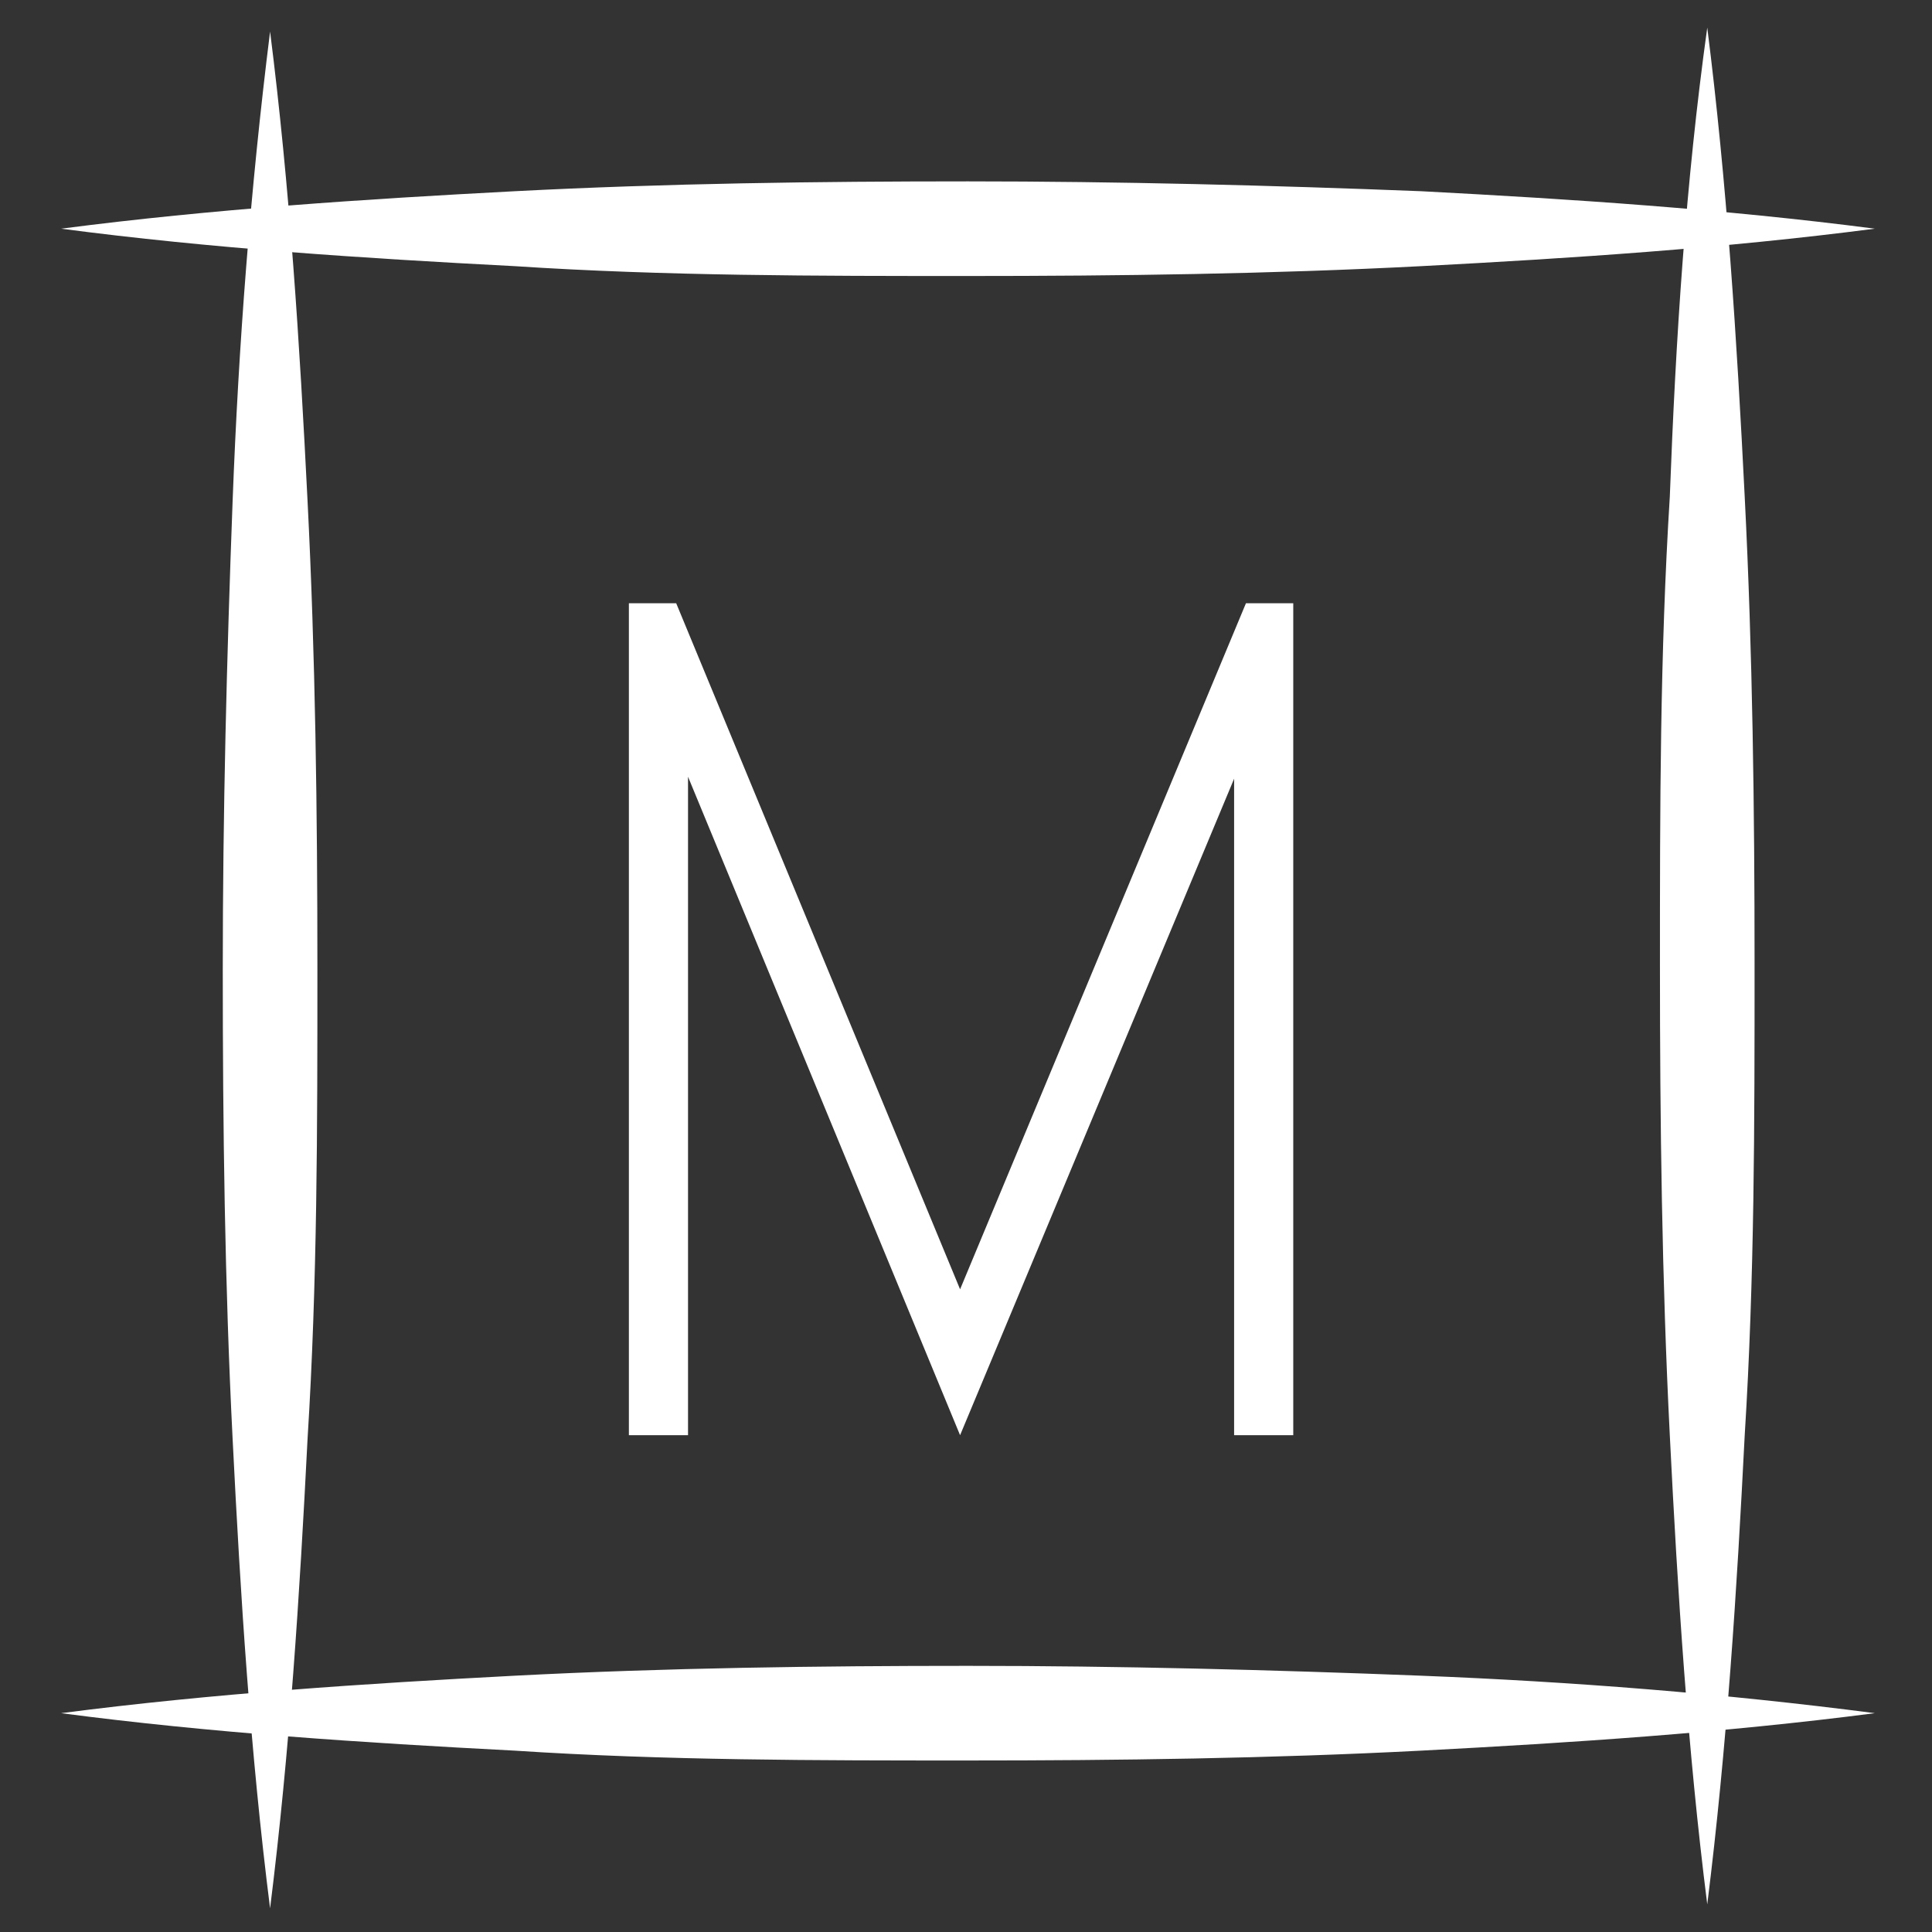
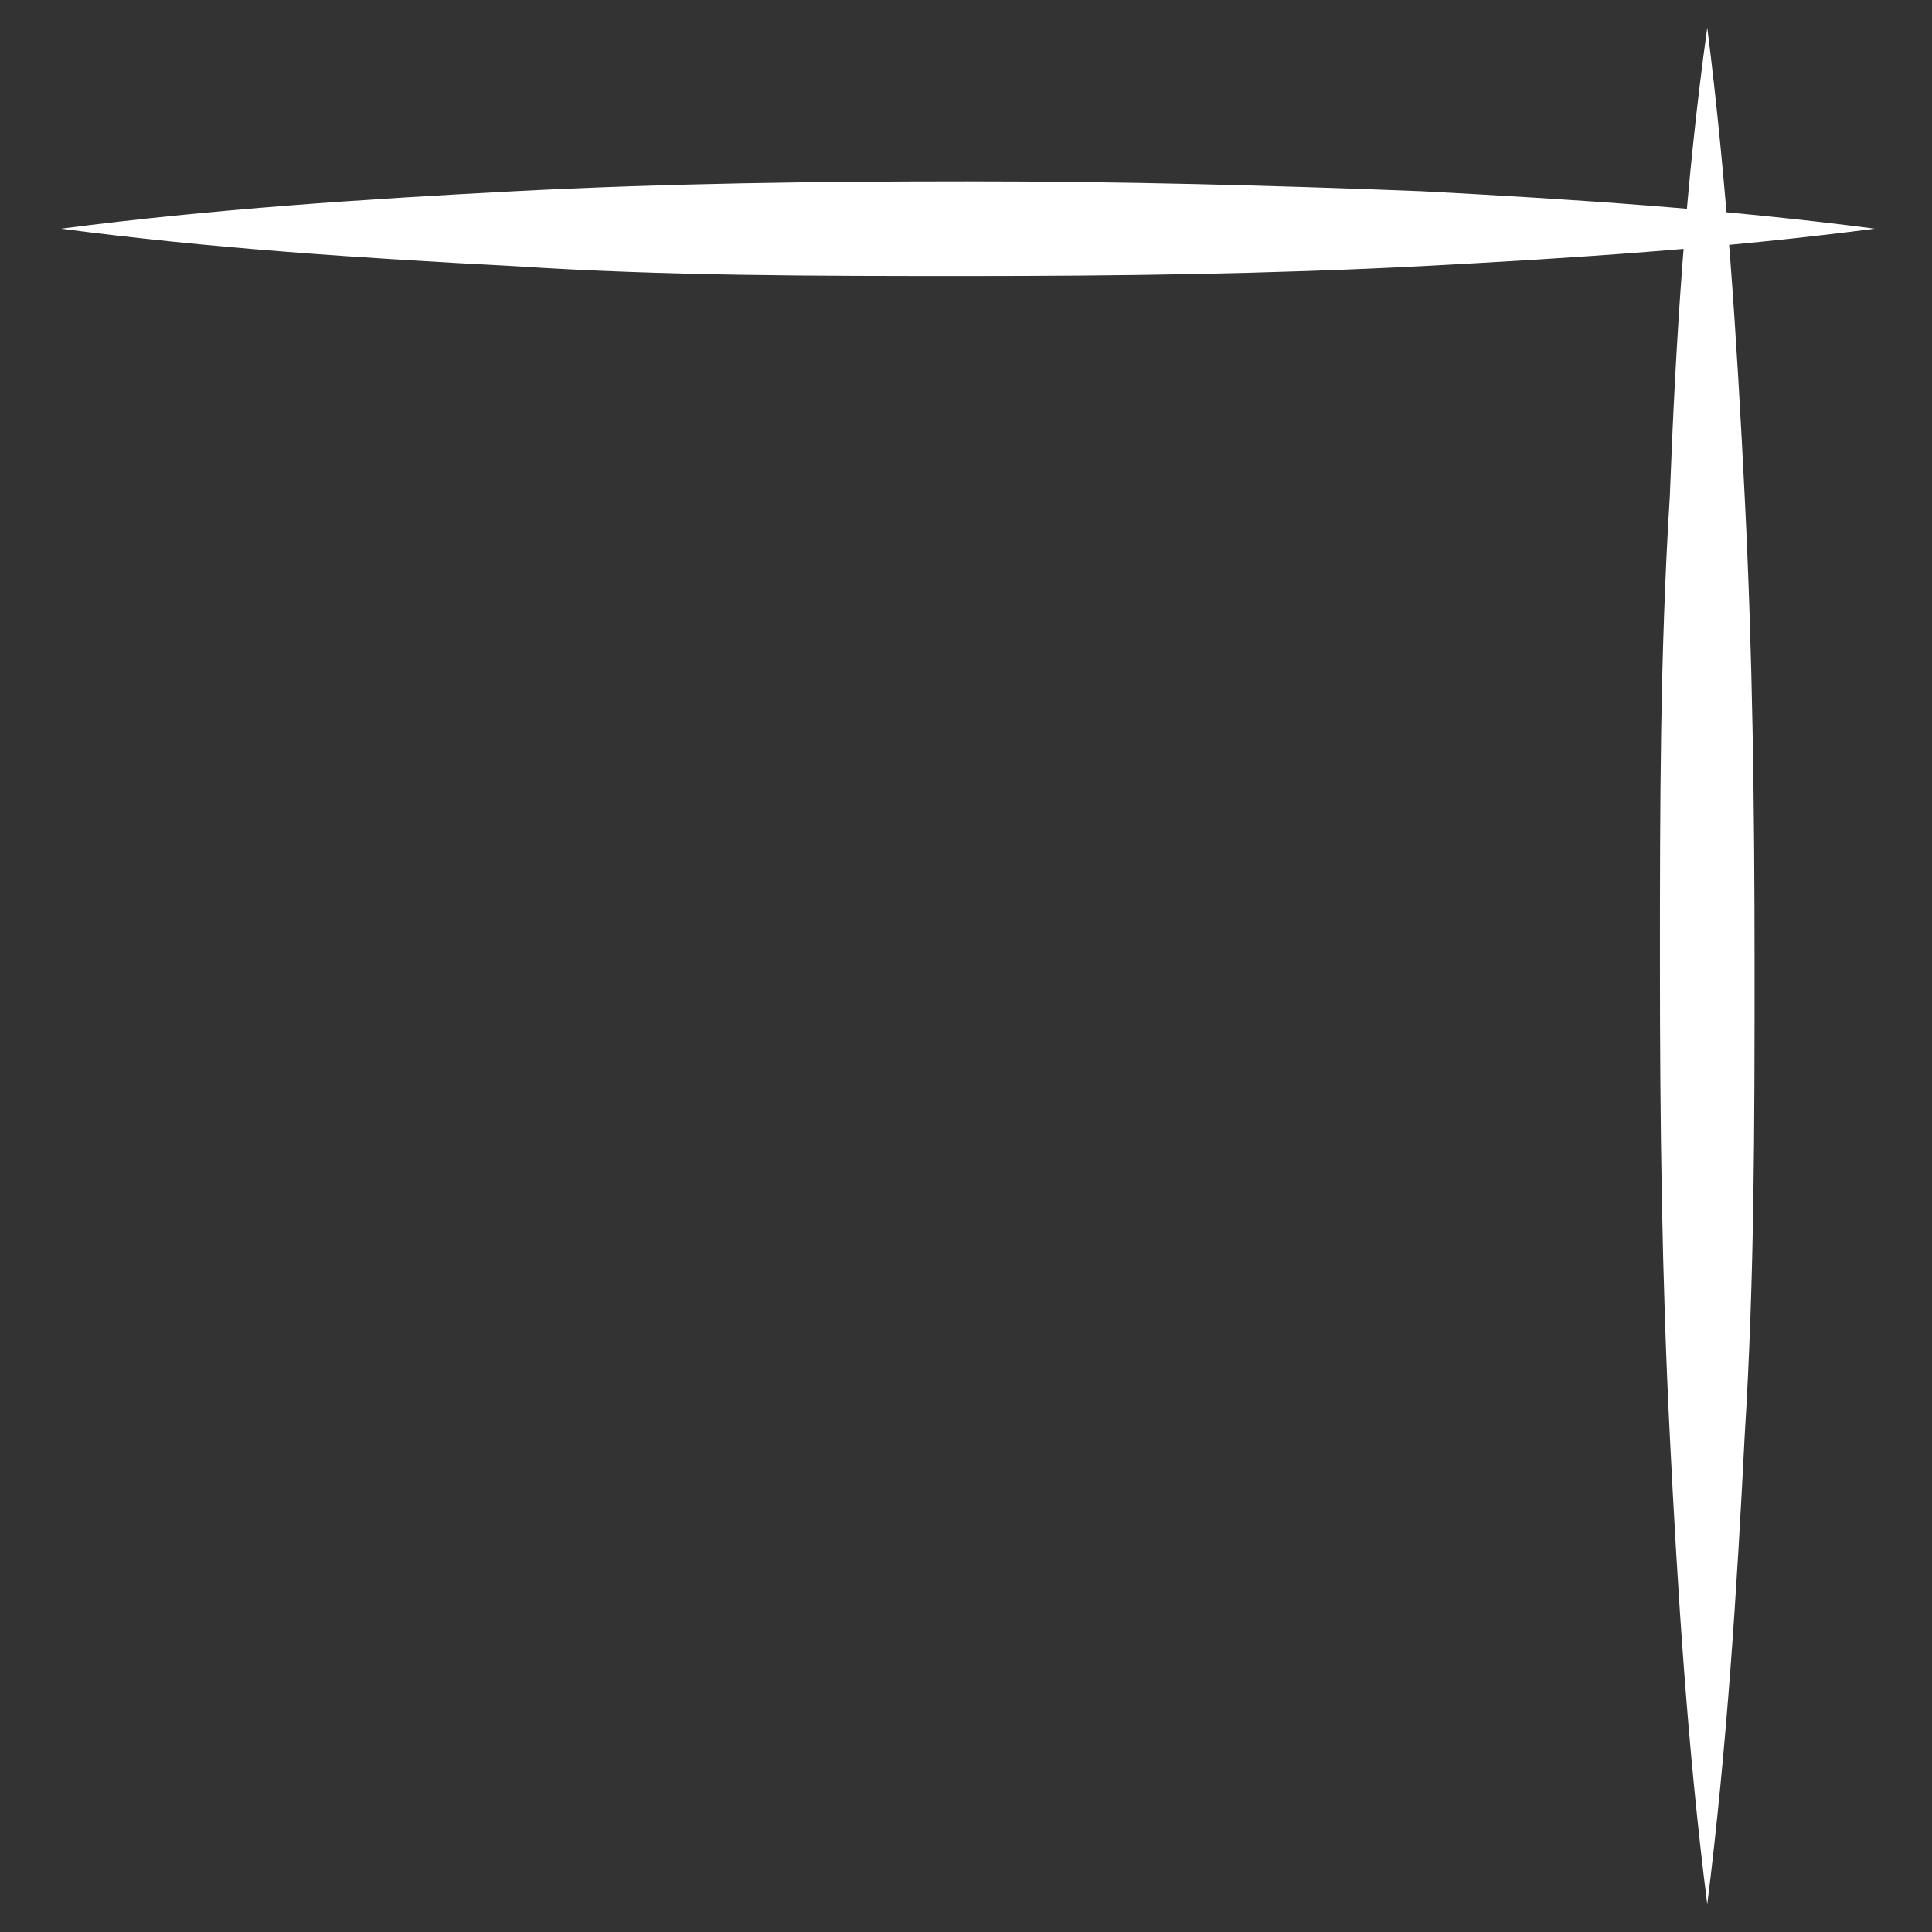
<svg xmlns="http://www.w3.org/2000/svg" id="Layer_1" version="1.1" viewBox="0 0 98 98">
  <rect x="0" y="0" width="98" height="98" fill="#333333" stroke="none" />
  <defs>
    <style>
      .st0 {
        fill: #fff;
      }
    </style>
  </defs>
  <g>
-     <path class="st0" d="M13.7,1.6c1,7.9,1.5,15.8,1.9,23.8.4,7.9.5,15.8.5,23.8s0,15.8-.5,23.8c-.4,7.9-.9,15.8-1.9,23.8-1-7.9-1.5-15.8-1.9-23.8-.4-7.9-.5-15.8-.5-23.8s.2-15.8.5-23.8c.3-7.9.9-15.8,1.9-23.8Z" />
    <path class="st0" d="M86.6,1.4c1,7.9,1.5,15.8,1.9,23.8.4,7.9.5,15.8.5,23.8s0,15.8-.5,23.8c-.4,7.9-.9,15.8-1.9,23.8-1-7.9-1.5-15.8-1.9-23.8-.4-7.9-.5-15.8-.5-23.8s0-15.8.5-23.8c.3-8,.8-15.9,1.9-23.8Z" />
    <path class="st0" d="M95.1,11.6c-7.7,1-15.4,1.5-23,1.9-7.7.4-15.4.5-23,.5s-15.4,0-23-.5c-7.7-.4-15.4-.9-23-1.9,7.7-1,15.4-1.5,23-1.9,7.7-.4,15.4-.5,23-.5s15.4.2,23,.5c7.6.4,15.3.9,23,1.9Z" />
-     <path class="st0" d="M95.1,86.9c-7.7,1-15.4,1.5-23,1.9-7.7.4-15.4.5-23,.5s-15.4,0-23-.5c-7.7-.4-15.4-.9-23-1.9,7.7-1,15.4-1.5,23-1.9,7.7-.4,15.4-.5,23-.5s15.4.2,23,.5,15.3.9,23,1.9Z" />
  </g>
-   <path class="st0" d="M34.9,72.8h-3V30.6h2.4l14.4,34.8,14.5-34.8h2.4v42.2h-3v-33.3l-13.9,33.3-13.8-33.4v33.4Z" />
</svg>